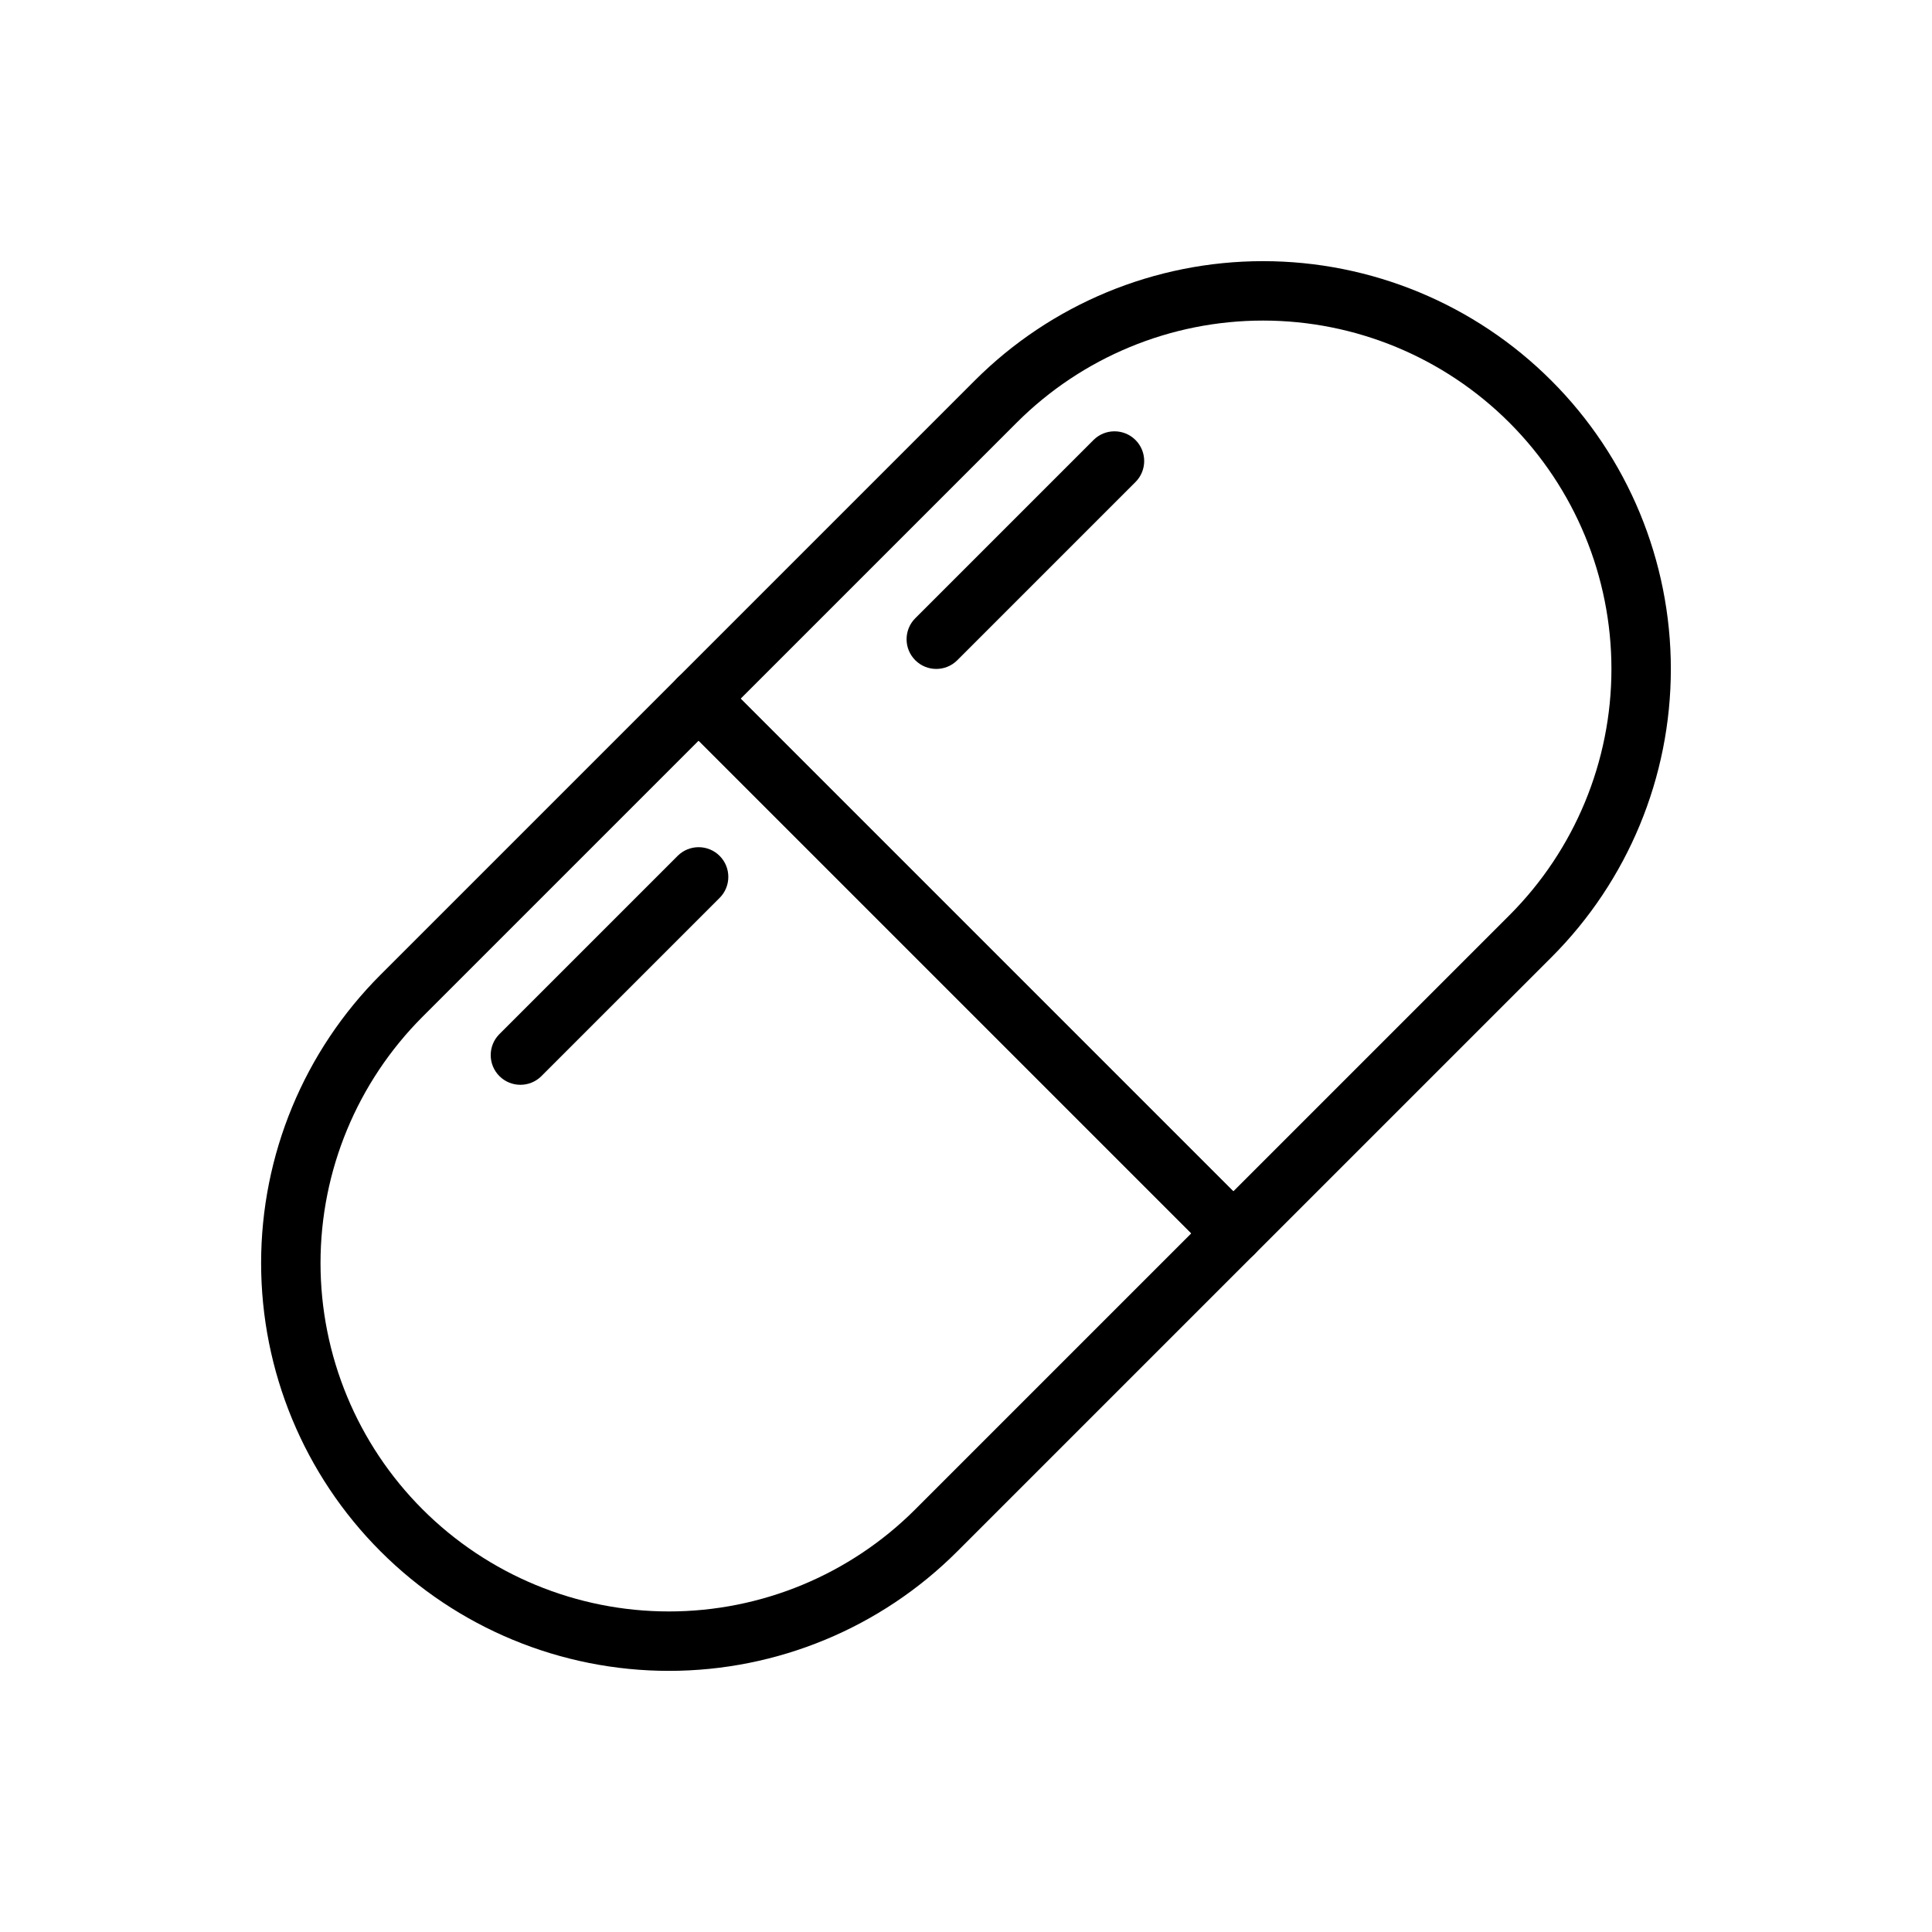
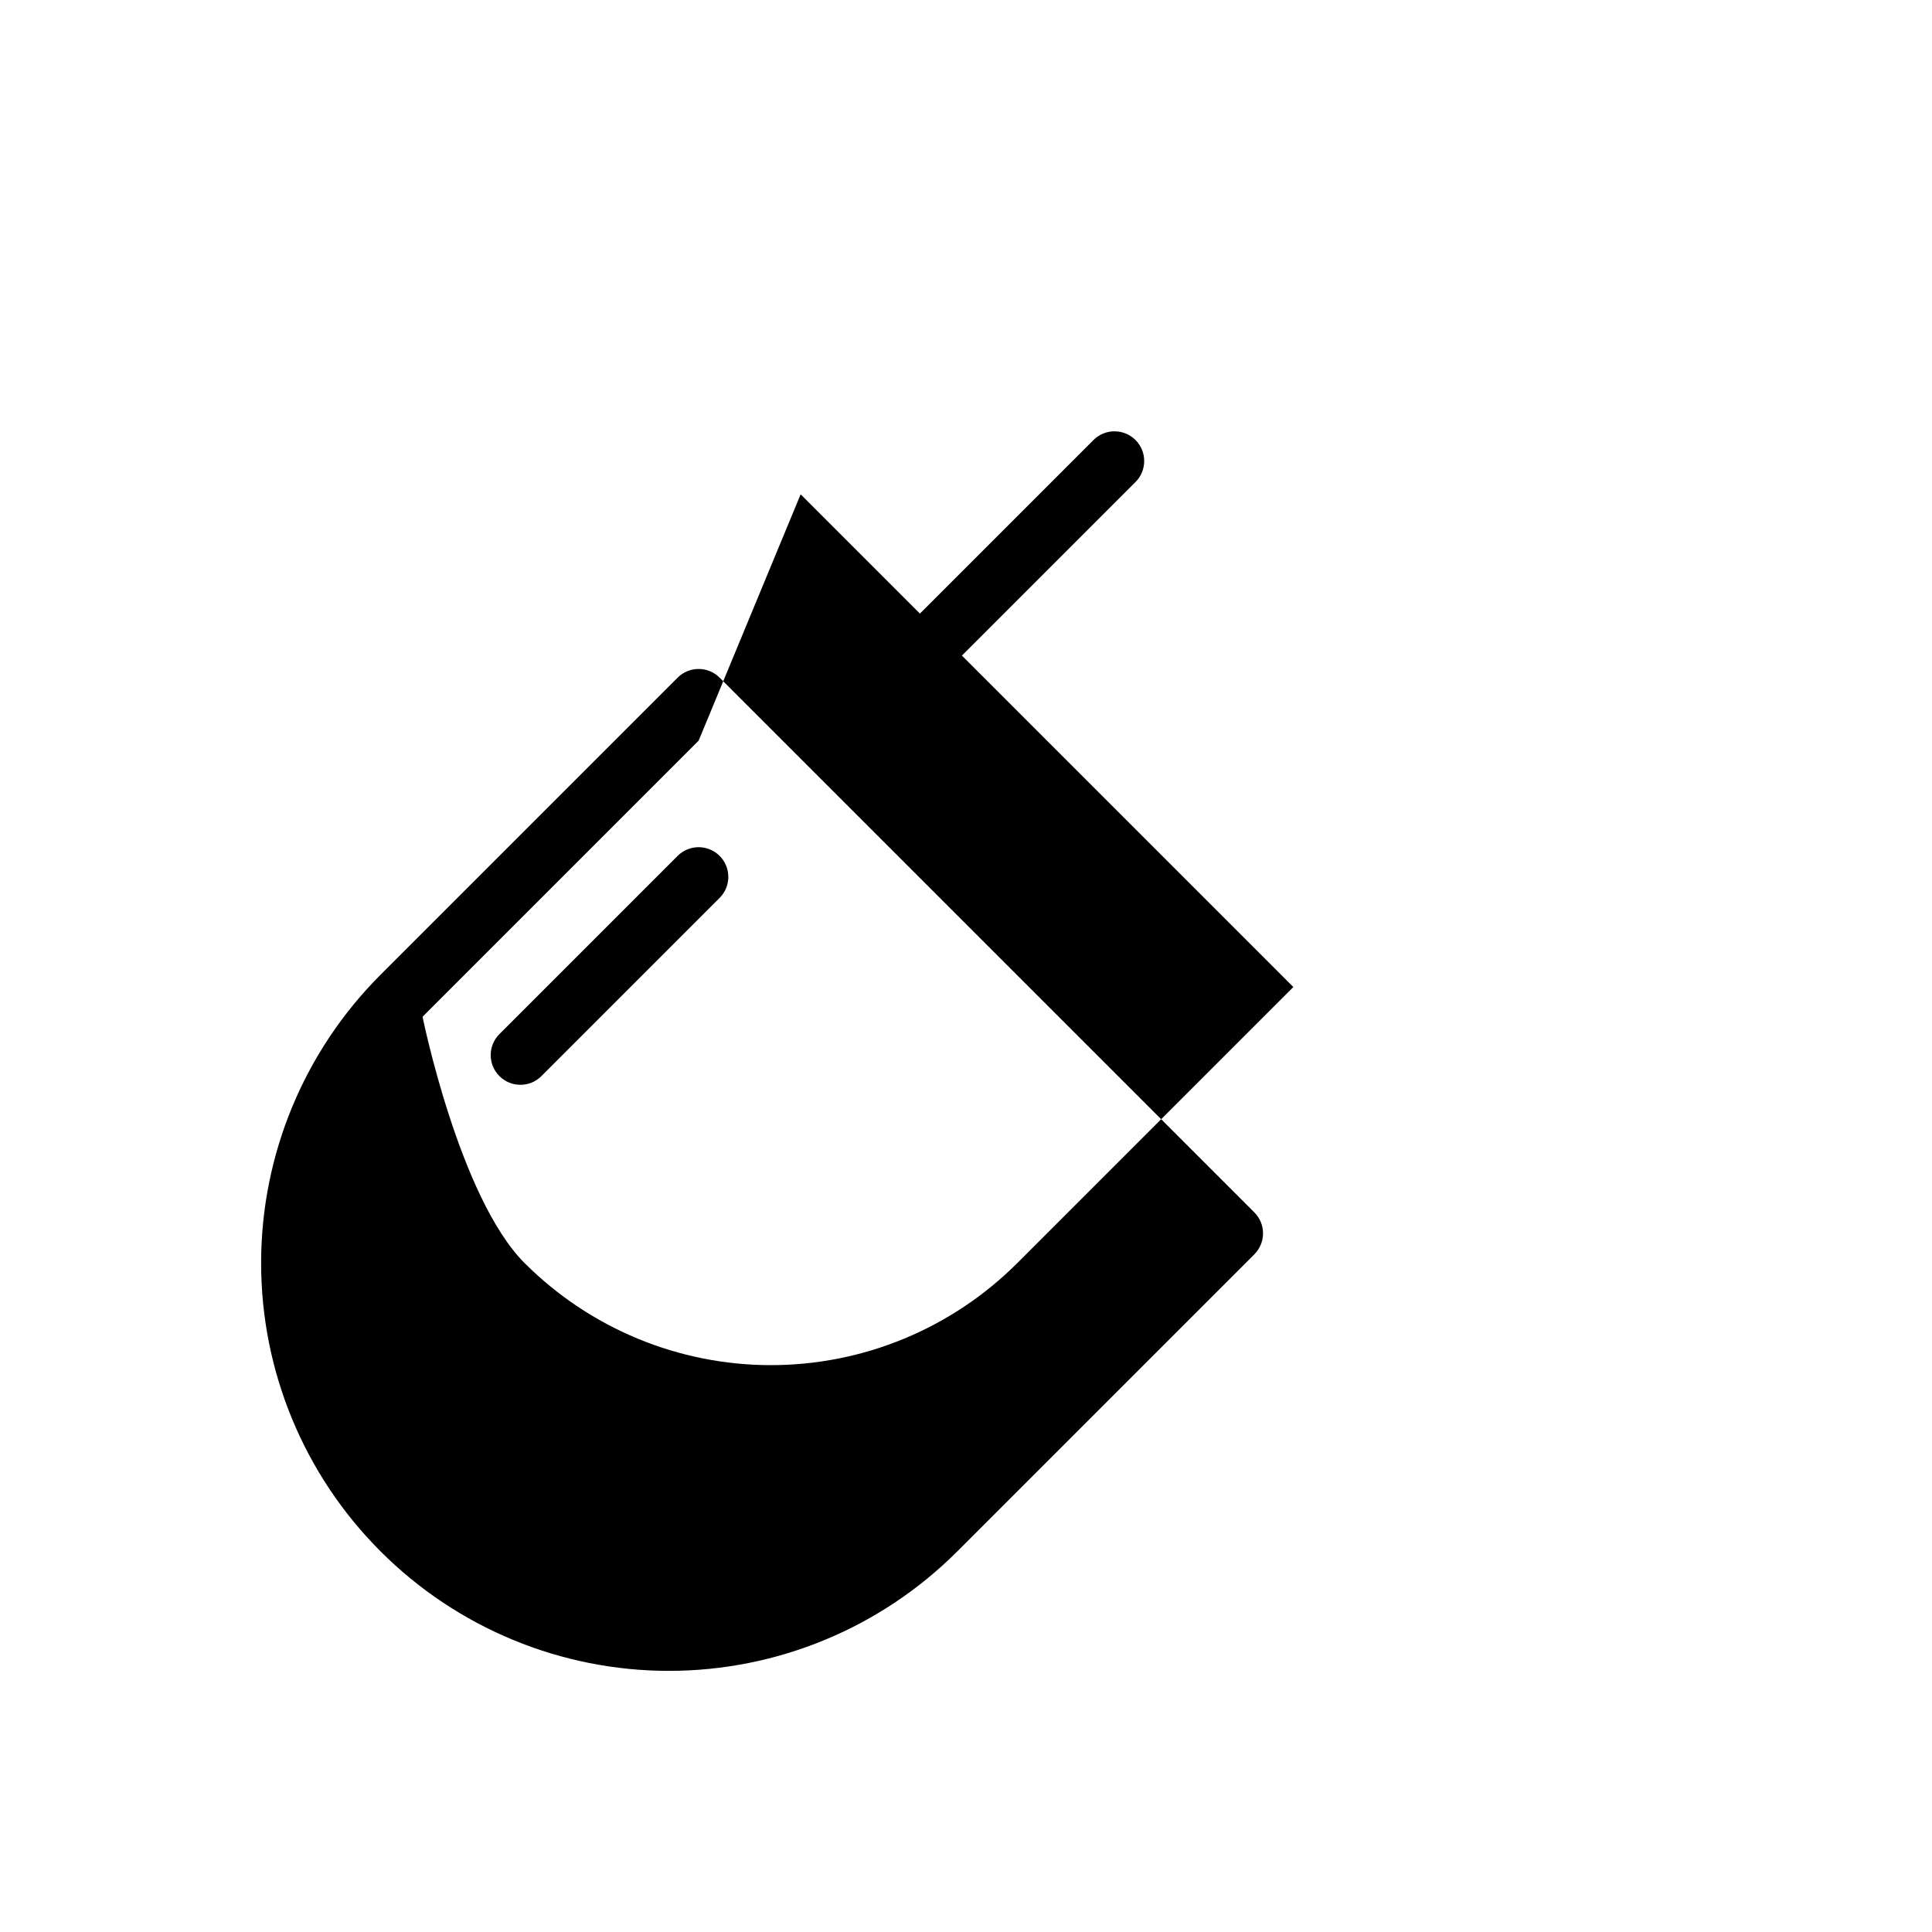
<svg xmlns="http://www.w3.org/2000/svg" fill="#000000" width="800px" height="800px" version="1.1" viewBox="144 144 512 512">
  <g fill-rule="evenodd">
-     <path d="m555.12 244.86c-20.262-20.27-47.75-31.652-76.406-31.652-28.652 0-56.145 11.383-76.406 31.652l-78.727 78.727c-3.078 3.07-3.078 8.062 0 11.133l141.7 141.7c3.07 3.078 8.062 3.078 11.133 0 0 0 40.07-40.07 78.727-78.727 20.27-20.262 31.652-47.75 31.652-76.406 0-28.652-11.383-56.145-31.652-76.406 0-0.008-0.008-0.016-0.016-0.016zm-84.277 214.86 73.164-73.164c17.312-17.32 27.039-40.793 27.039-65.273 0-24.48-9.73-47.957-27.039-65.273-0.008 0-0.016-0.008-0.016-0.016-17.32-17.312-40.793-27.039-65.273-27.039-24.48 0-47.957 9.73-65.273 27.039l-73.164 73.164 130.57 130.57z" />
-     <path d="m334.71 323.59c-3.07-3.078-8.062-3.078-11.133 0l-78.727 78.727c-20.27 20.262-31.652 47.75-31.652 76.406 0 28.652 11.383 56.145 31.652 76.406 0 0.008 0.008 0.016 0.016 0.016 20.262 20.27 47.75 31.652 76.406 31.652 28.652 0 56.145-11.383 76.406-31.652 38.66-38.66 78.727-78.727 78.727-78.727 3.078-3.07 3.078-8.062 0-11.133zm-5.566 16.695-73.164 73.164c-17.312 17.32-27.039 40.793-27.039 65.273s9.73 47.957 27.039 65.273c0.008 0 0.016 0.008 0.016 0.016 17.32 17.312 40.793 27.039 65.273 27.039 24.48 0 47.957-9.73 65.273-27.039l73.164-73.164-130.57-130.57z" />
+     <path d="m334.71 323.59c-3.07-3.078-8.062-3.078-11.133 0l-78.727 78.727c-20.27 20.262-31.652 47.75-31.652 76.406 0 28.652 11.383 56.145 31.652 76.406 0 0.008 0.008 0.016 0.016 0.016 20.262 20.27 47.75 31.652 76.406 31.652 28.652 0 56.145-11.383 76.406-31.652 38.66-38.66 78.727-78.727 78.727-78.727 3.078-3.07 3.078-8.062 0-11.133zm-5.566 16.695-73.164 73.164s9.73 47.957 27.039 65.273c0.008 0 0.016 0.008 0.016 0.016 17.32 17.312 40.793 27.039 65.273 27.039 24.48 0 47.957-9.73 65.273-27.039l73.164-73.164-130.57-130.57z" />
    <path d="m397.69 318.97 47.23-47.23c3.07-3.07 3.07-8.062 0-11.133s-8.062-3.07-11.133 0l-47.23 47.23c-3.07 3.07-3.07 8.062 0 11.133 3.07 3.07 8.062 3.07 11.133 0z" />
    <path d="m287.48 429.18 47.23-47.23c3.07-3.07 3.07-8.062 0-11.133-3.07-3.07-8.062-3.07-11.133 0l-47.23 47.23c-3.07 3.07-3.07 8.062 0 11.133 3.07 3.07 8.062 3.07 11.133 0z" />
  </g>
</svg>